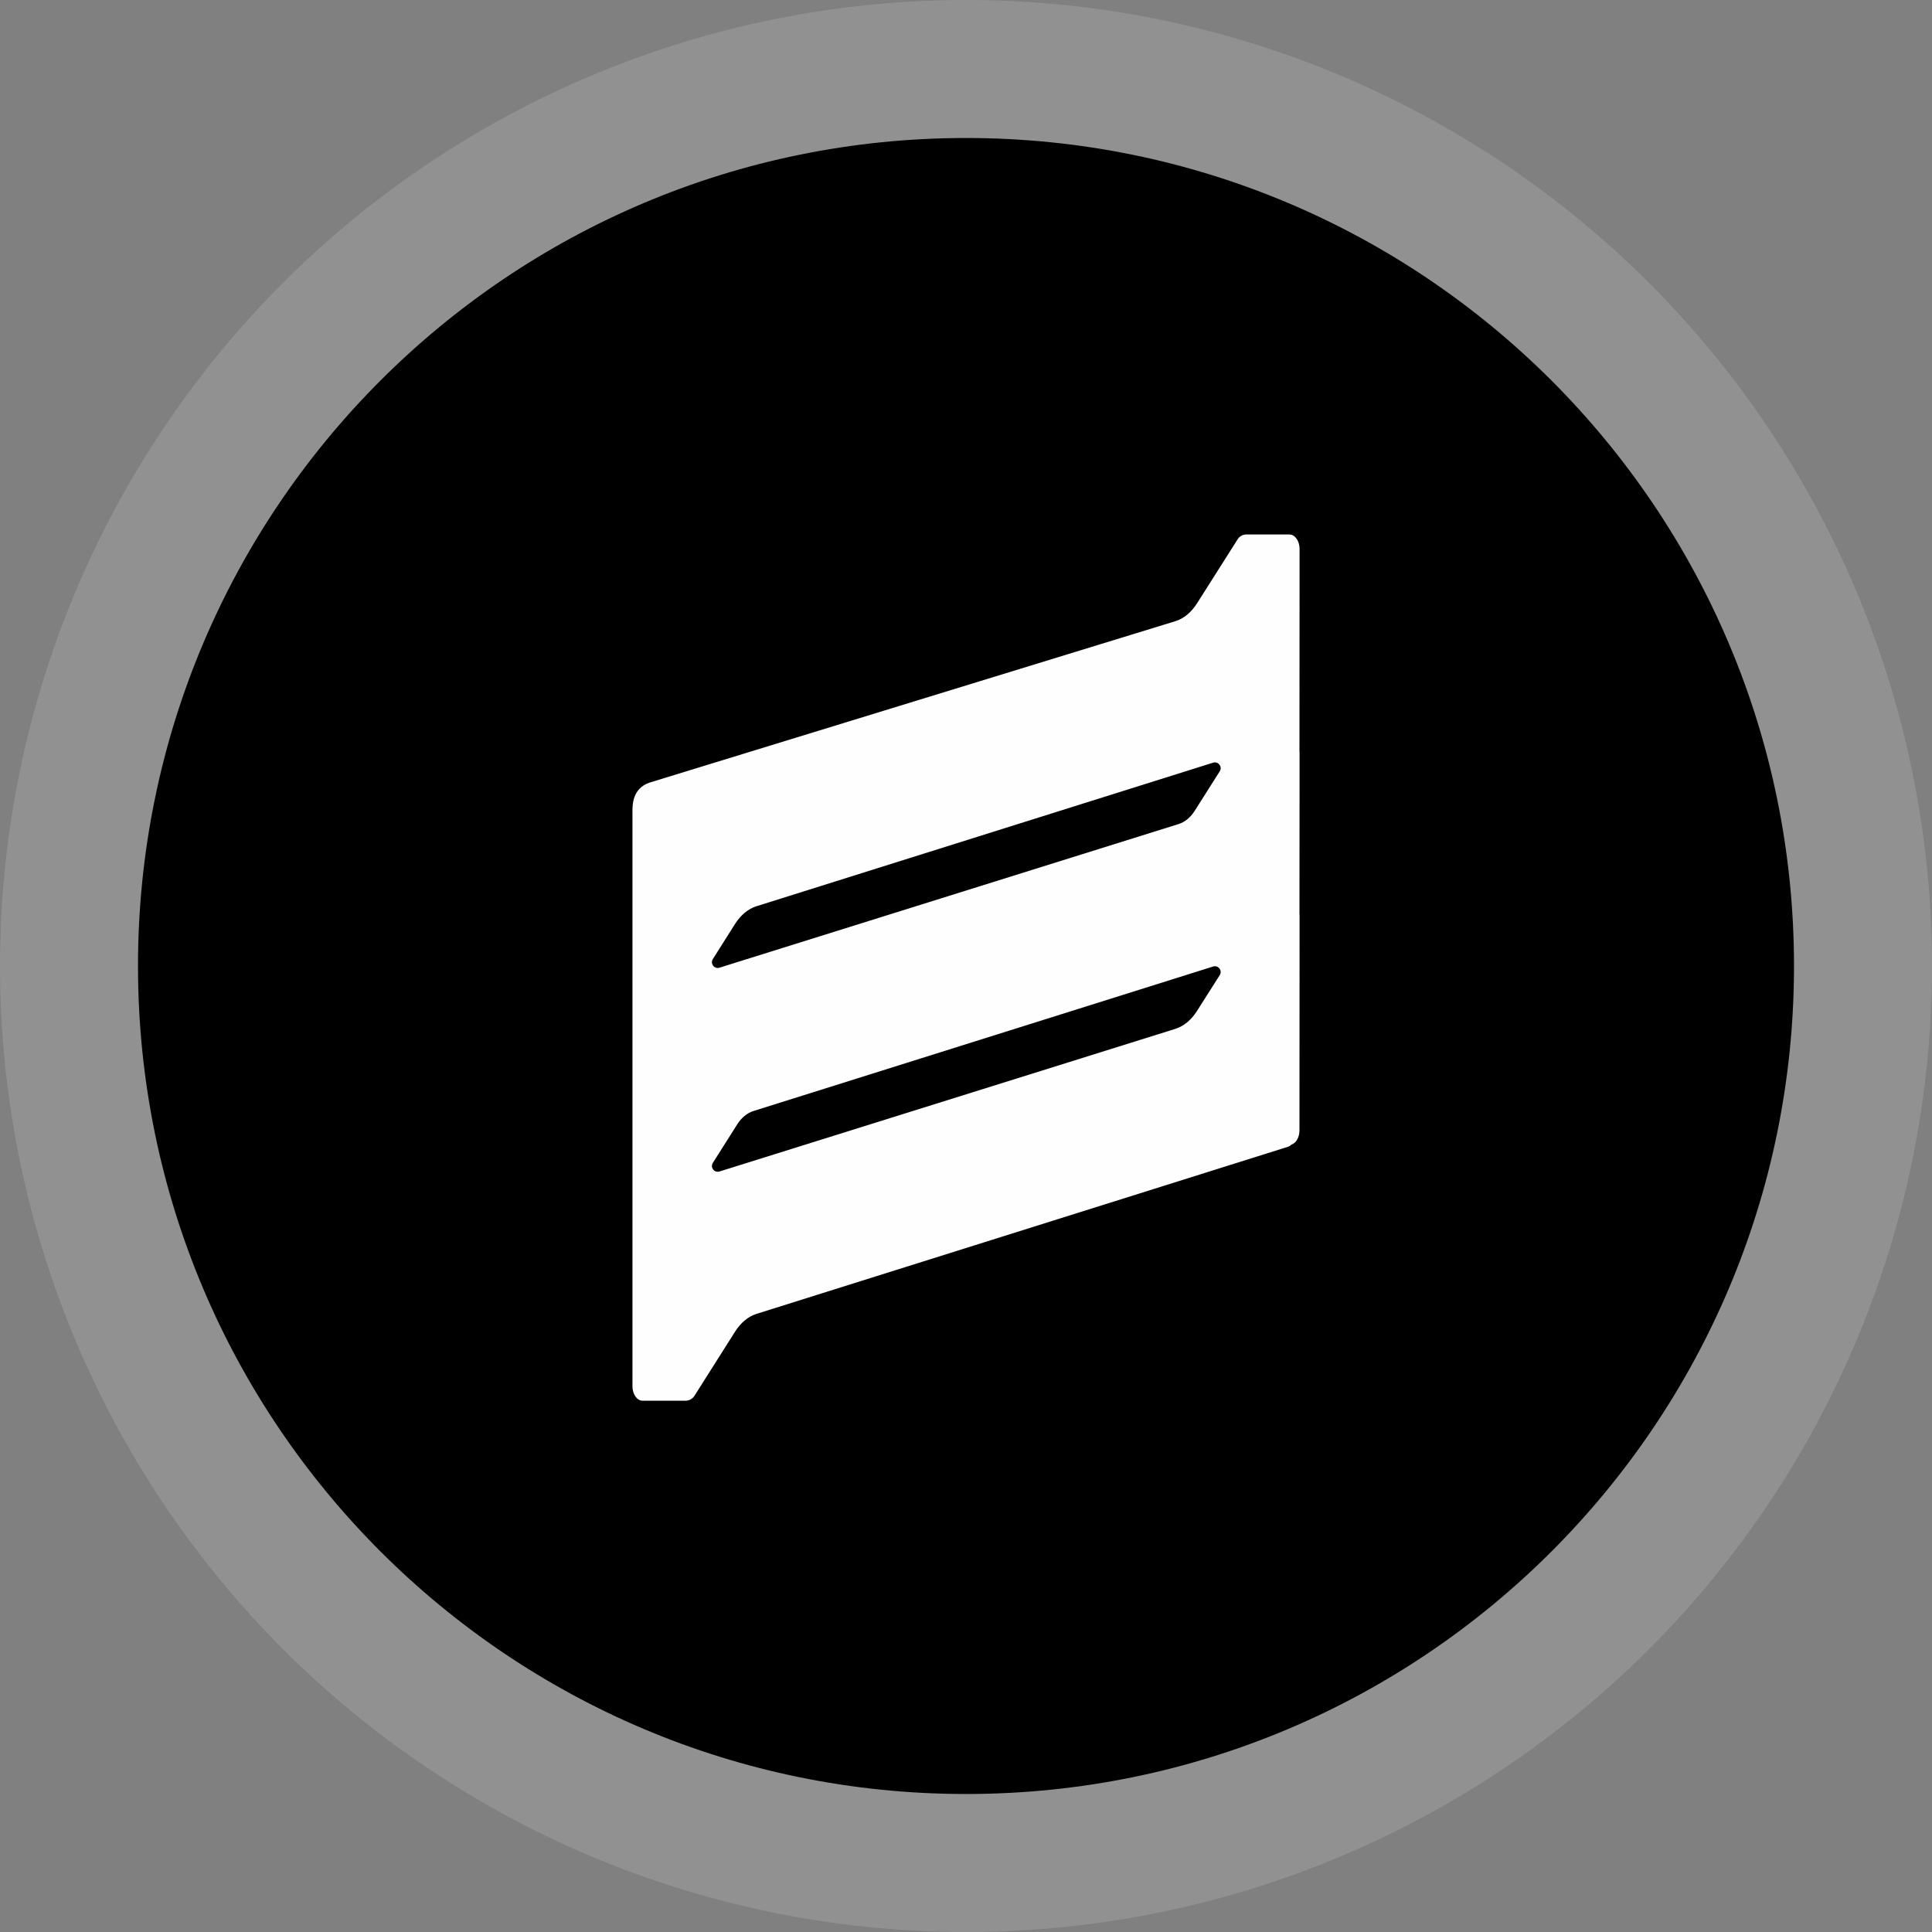
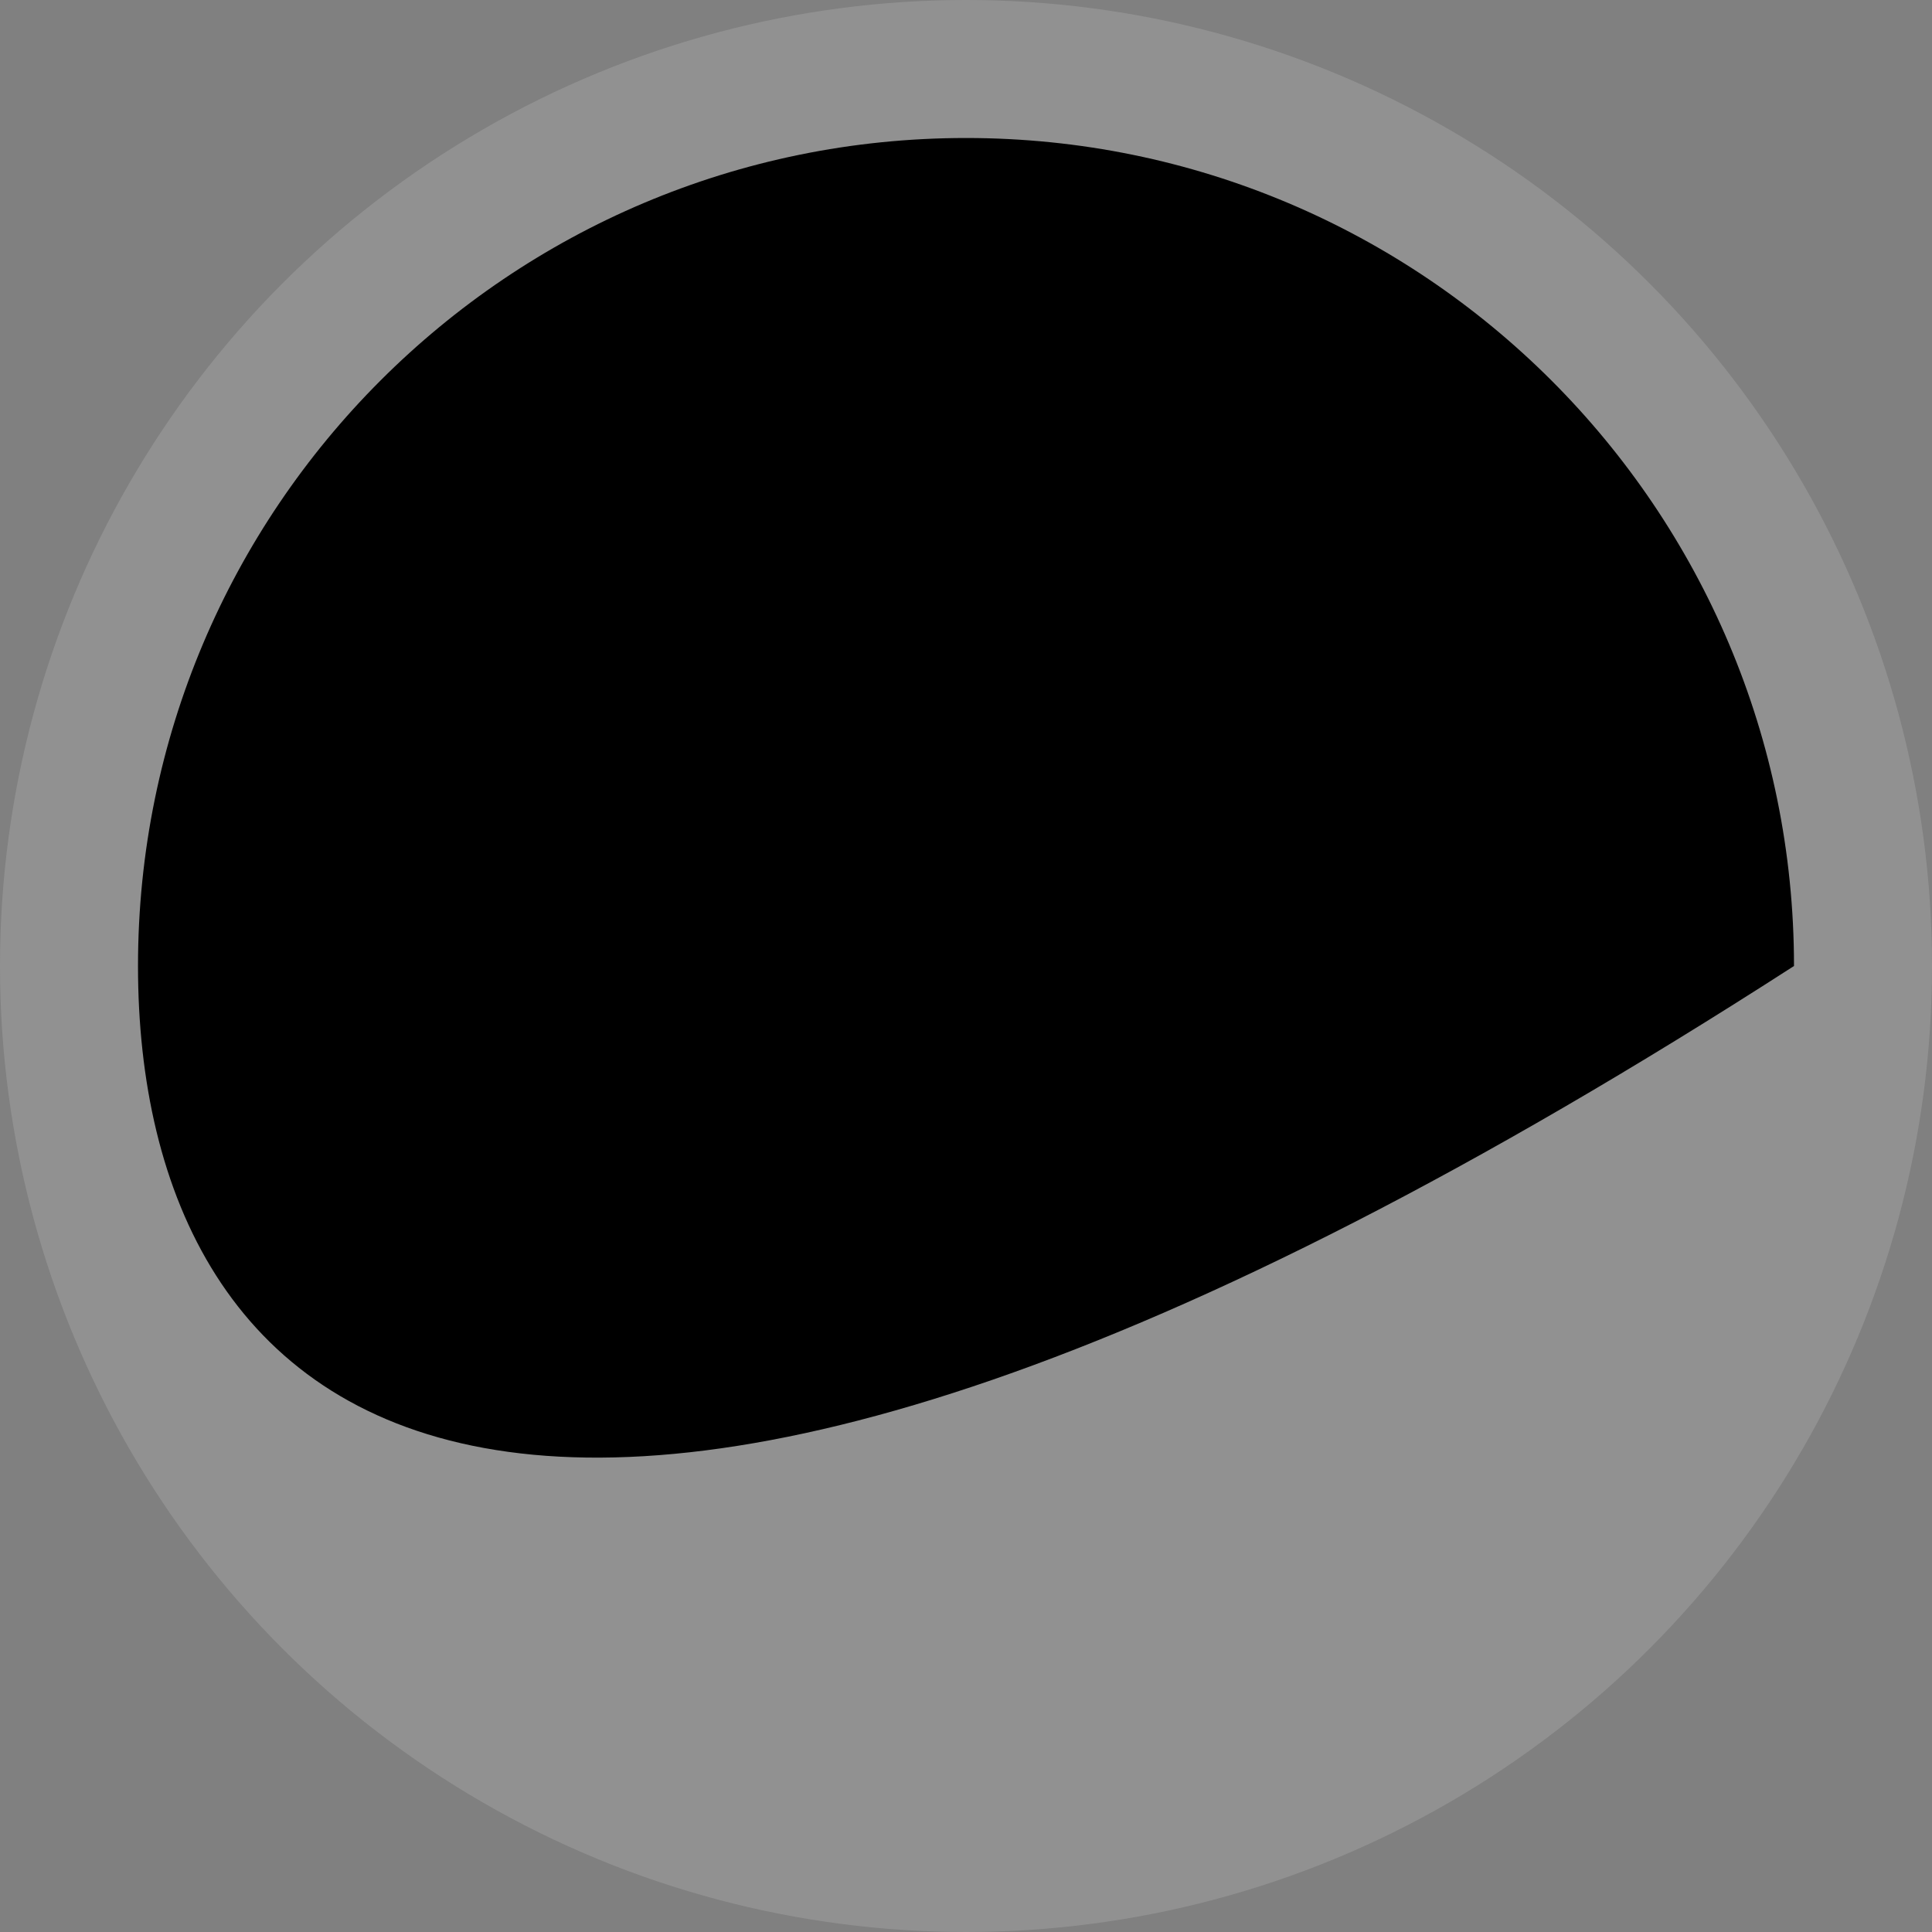
<svg xmlns="http://www.w3.org/2000/svg" width="70" height="70" viewBox="0 0 70 70" fill="none">
  <rect x="0" y="0" width="70" height="70" fill="#808080" stroke="none" />
  <circle cx="35" cy="35" r="35" fill="#D9D9D9" fill-opacity="0.2" />
-   <path d="M5 35C5 18.431 18.431 5 35 5C51.569 5 65 18.431 65 35C65 51.569 51.569 65 35 65C18.431 65 5 51.569 5 35Z" fill="black" />
-   <path fill-rule="evenodd" clip-rule="evenodd" d="M47.082 33.126L47.086 27.275C47.086 27.263 47.084 27.25 47.082 27.238L47.086 19.89C47.086 19.601 46.921 19.365 46.717 19.365H45.164C45.033 19.362 44.91 19.43 44.841 19.541L43.37 21.861C43.163 22.186 42.892 22.411 42.592 22.505L23.523 28.359C22.915 28.576 22.915 29.152 22.915 29.417V35.456C22.915 35.467 22.918 35.478 22.918 35.488H22.915C22.915 35.488 22.915 36.318 22.915 36.543V44.188V50.227C22.915 50.517 23.081 50.751 23.284 50.751H24.839C24.97 50.751 25.091 50.683 25.162 50.572L26.632 48.249C26.838 47.924 27.11 47.697 27.41 47.604L46.66 41.552C46.708 41.537 46.753 41.509 46.791 41.471H46.793C46.962 41.417 47.082 41.204 47.082 40.958L47.086 33.16C47.086 33.139 47.086 33.128 47.082 33.123V33.126ZM27.41 32.834L43.953 27.633C44.14 27.575 44.299 27.78 44.194 27.945L43.29 29.372C43.136 29.616 42.931 29.785 42.706 29.856L26.068 35.061C25.882 35.119 25.723 34.914 25.827 34.75L26.63 33.479C26.837 33.154 27.108 32.928 27.408 32.834H27.41ZM42.59 37.276L26.069 42.445C25.882 42.504 25.724 42.299 25.828 42.134L26.71 40.739C26.865 40.496 27.07 40.327 27.294 40.256L43.953 35.019C44.14 34.96 44.298 35.165 44.194 35.33L43.368 36.631C43.162 36.956 42.891 37.181 42.59 37.275V37.276Z" fill="#FEFEFE" />
+   <path d="M5 35C5 18.431 18.431 5 35 5C51.569 5 65 18.431 65 35C18.431 65 5 51.569 5 35Z" fill="black" />
</svg>